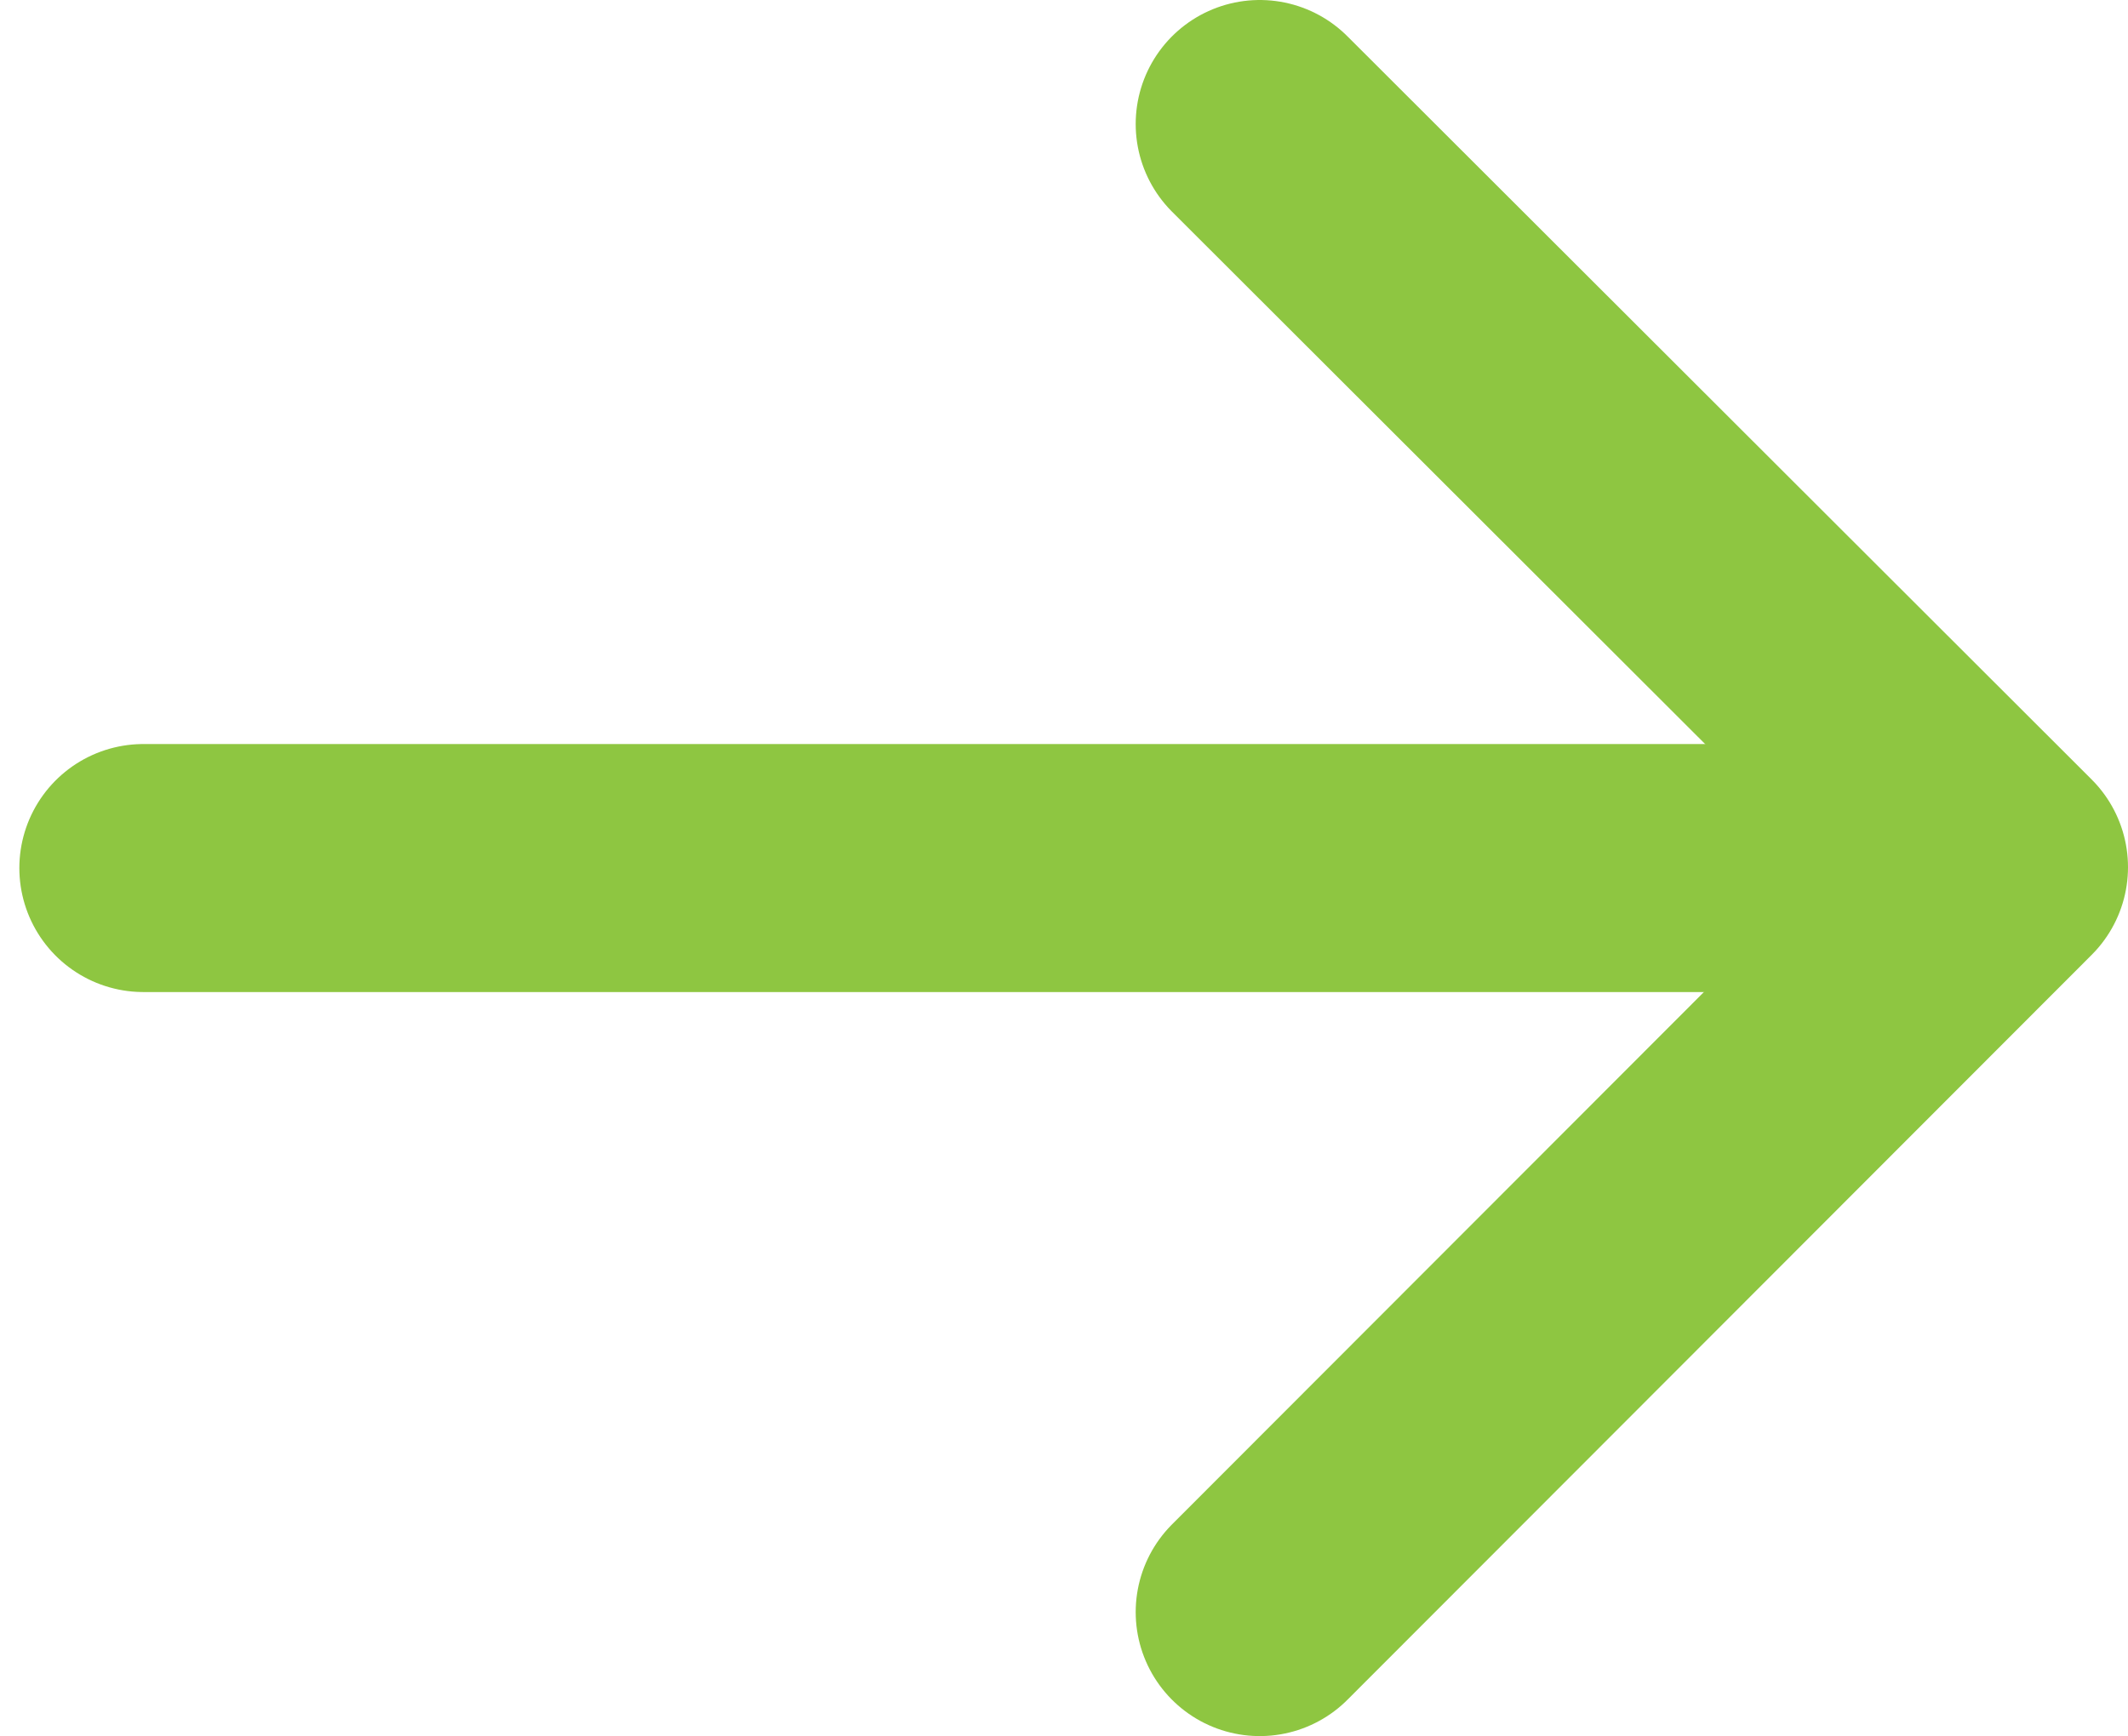
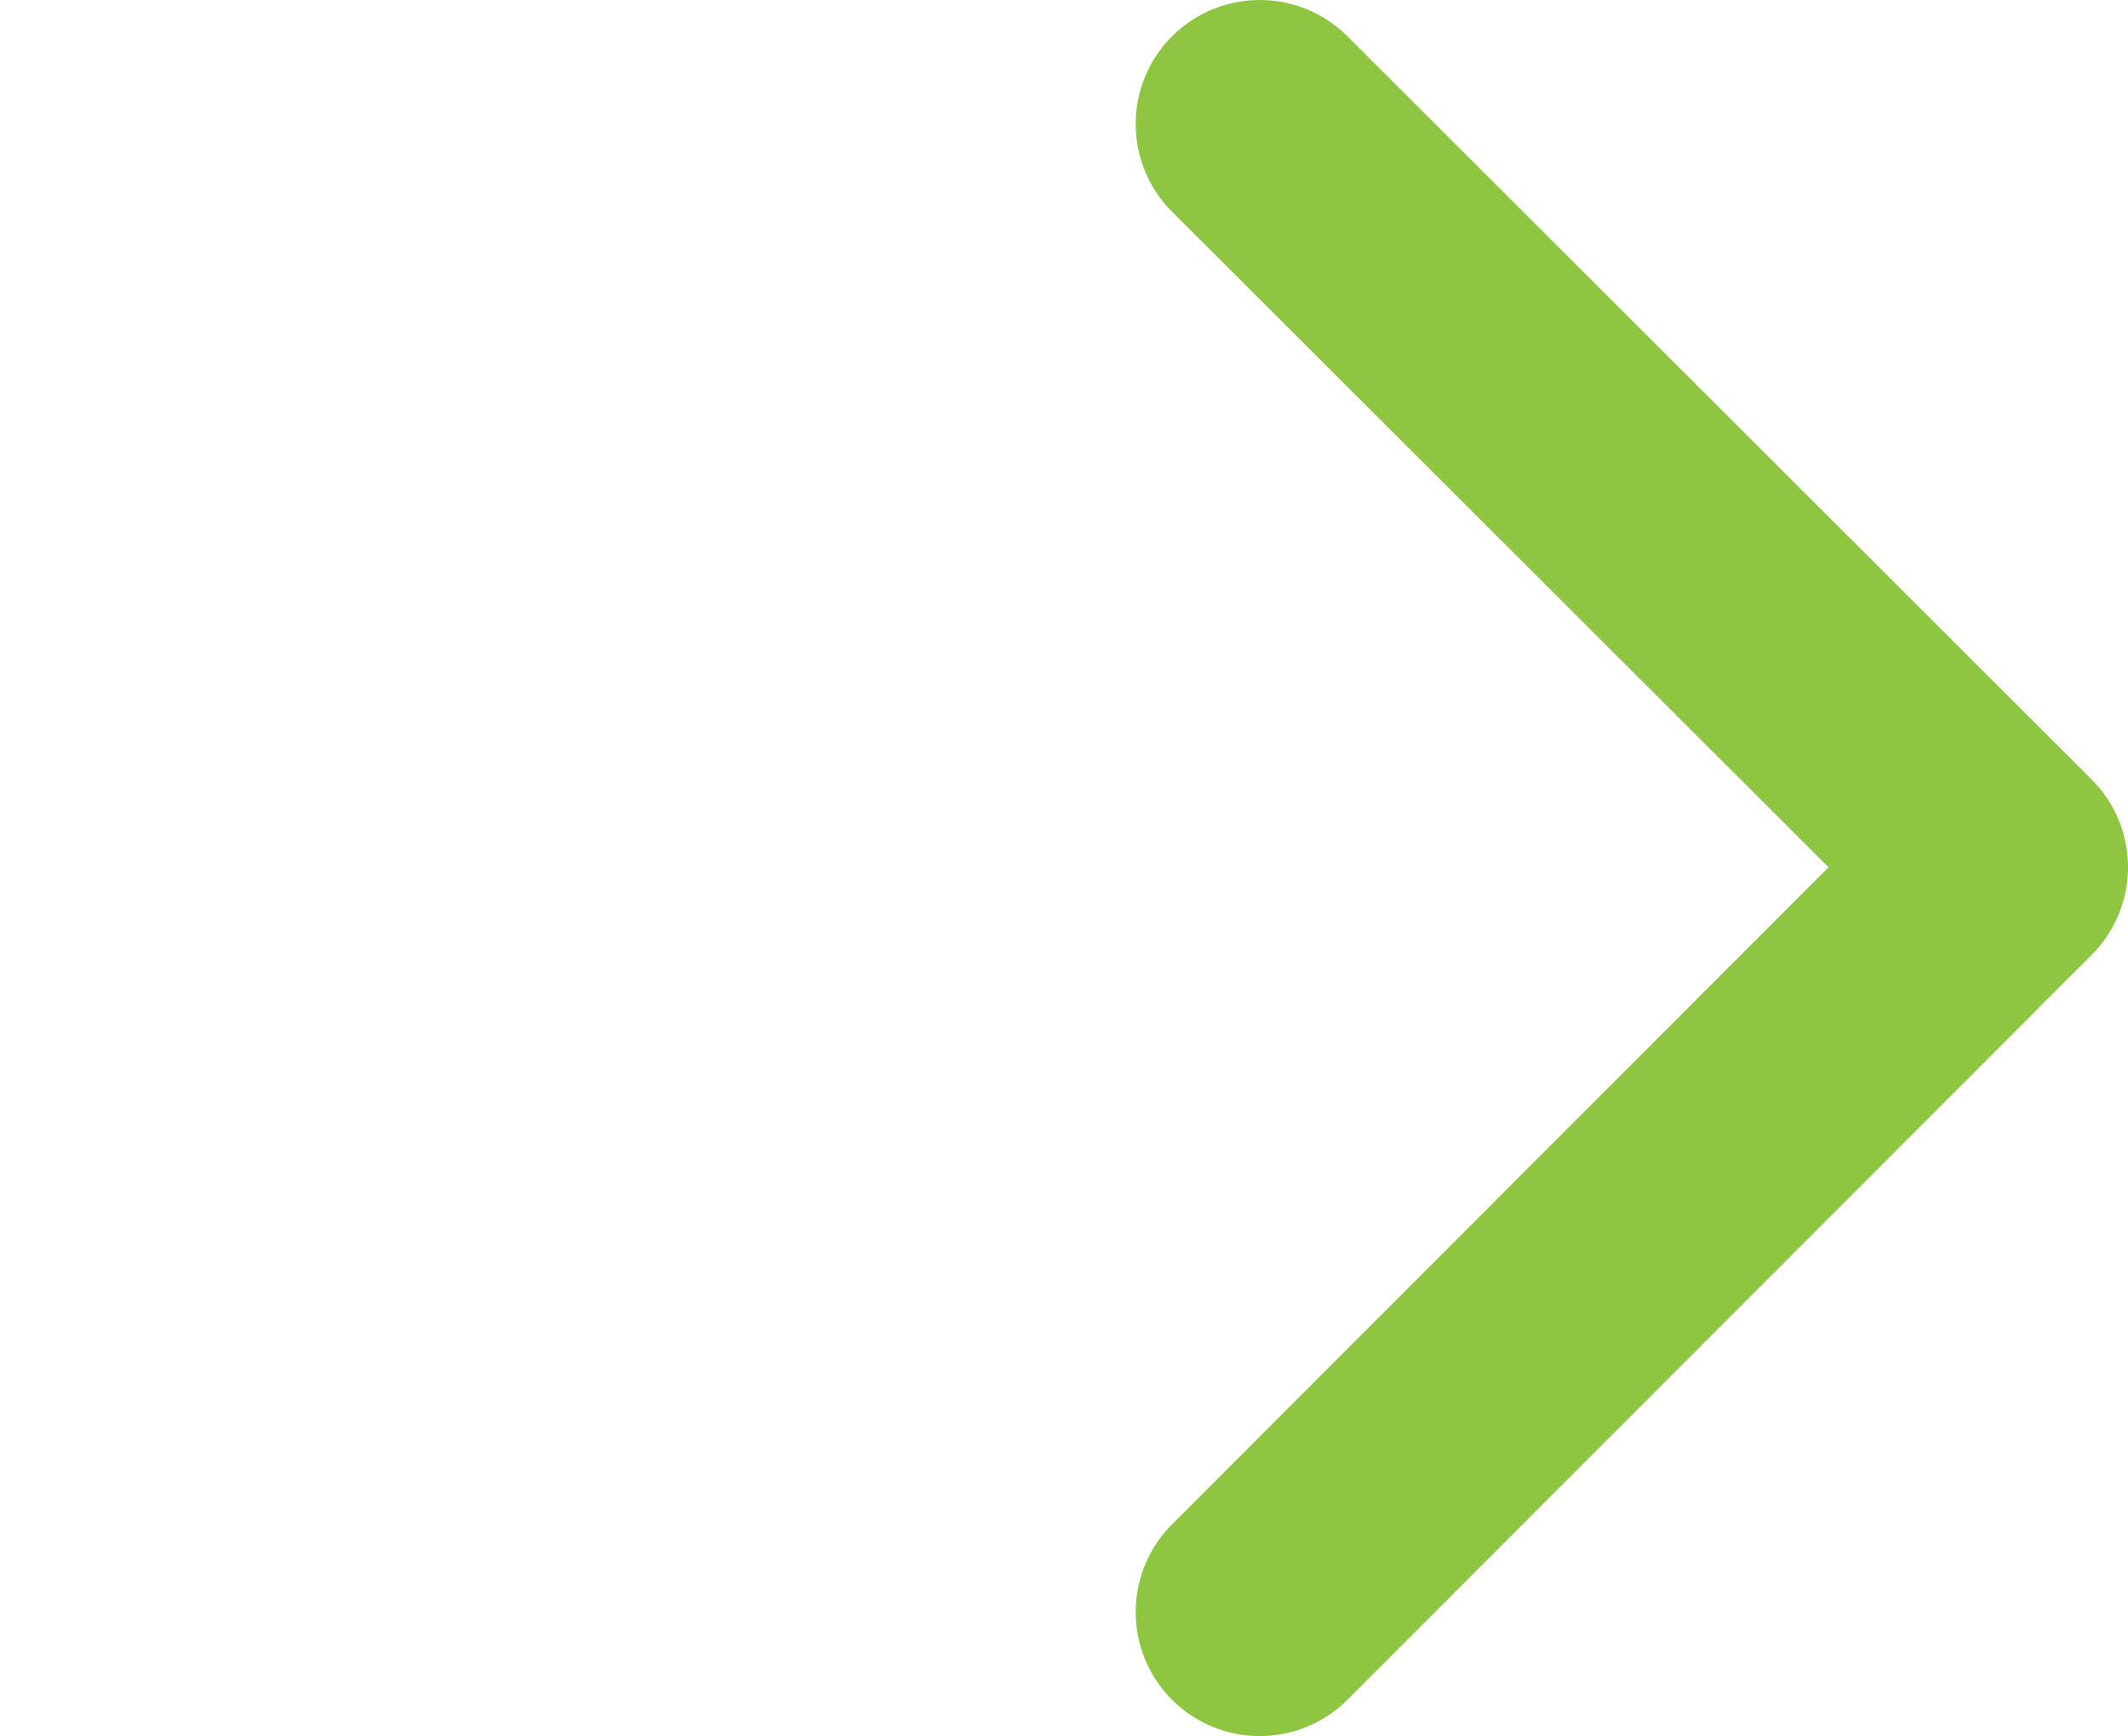
<svg xmlns="http://www.w3.org/2000/svg" version="1.1" id="Layer_1" x="0px" y="0px" width="17.156px" height="14px" viewBox="0 0 17.156 14" enable-background="new 0 0 17.156 14" xml:space="preserve">
  <polyline fill="none" stroke="#8EC641" stroke-width="2" stroke-linecap="round" stroke-linejoin="round" stroke-miterlimit="10" points="  10.156,1 16.156,6.993 10.156,13 " />
-   <line fill="none" stroke="#8EC641" stroke-width="2" stroke-linecap="round" stroke-miterlimit="10" x1="15.156" y1="7" x2="1.156" y2="7" />
</svg>